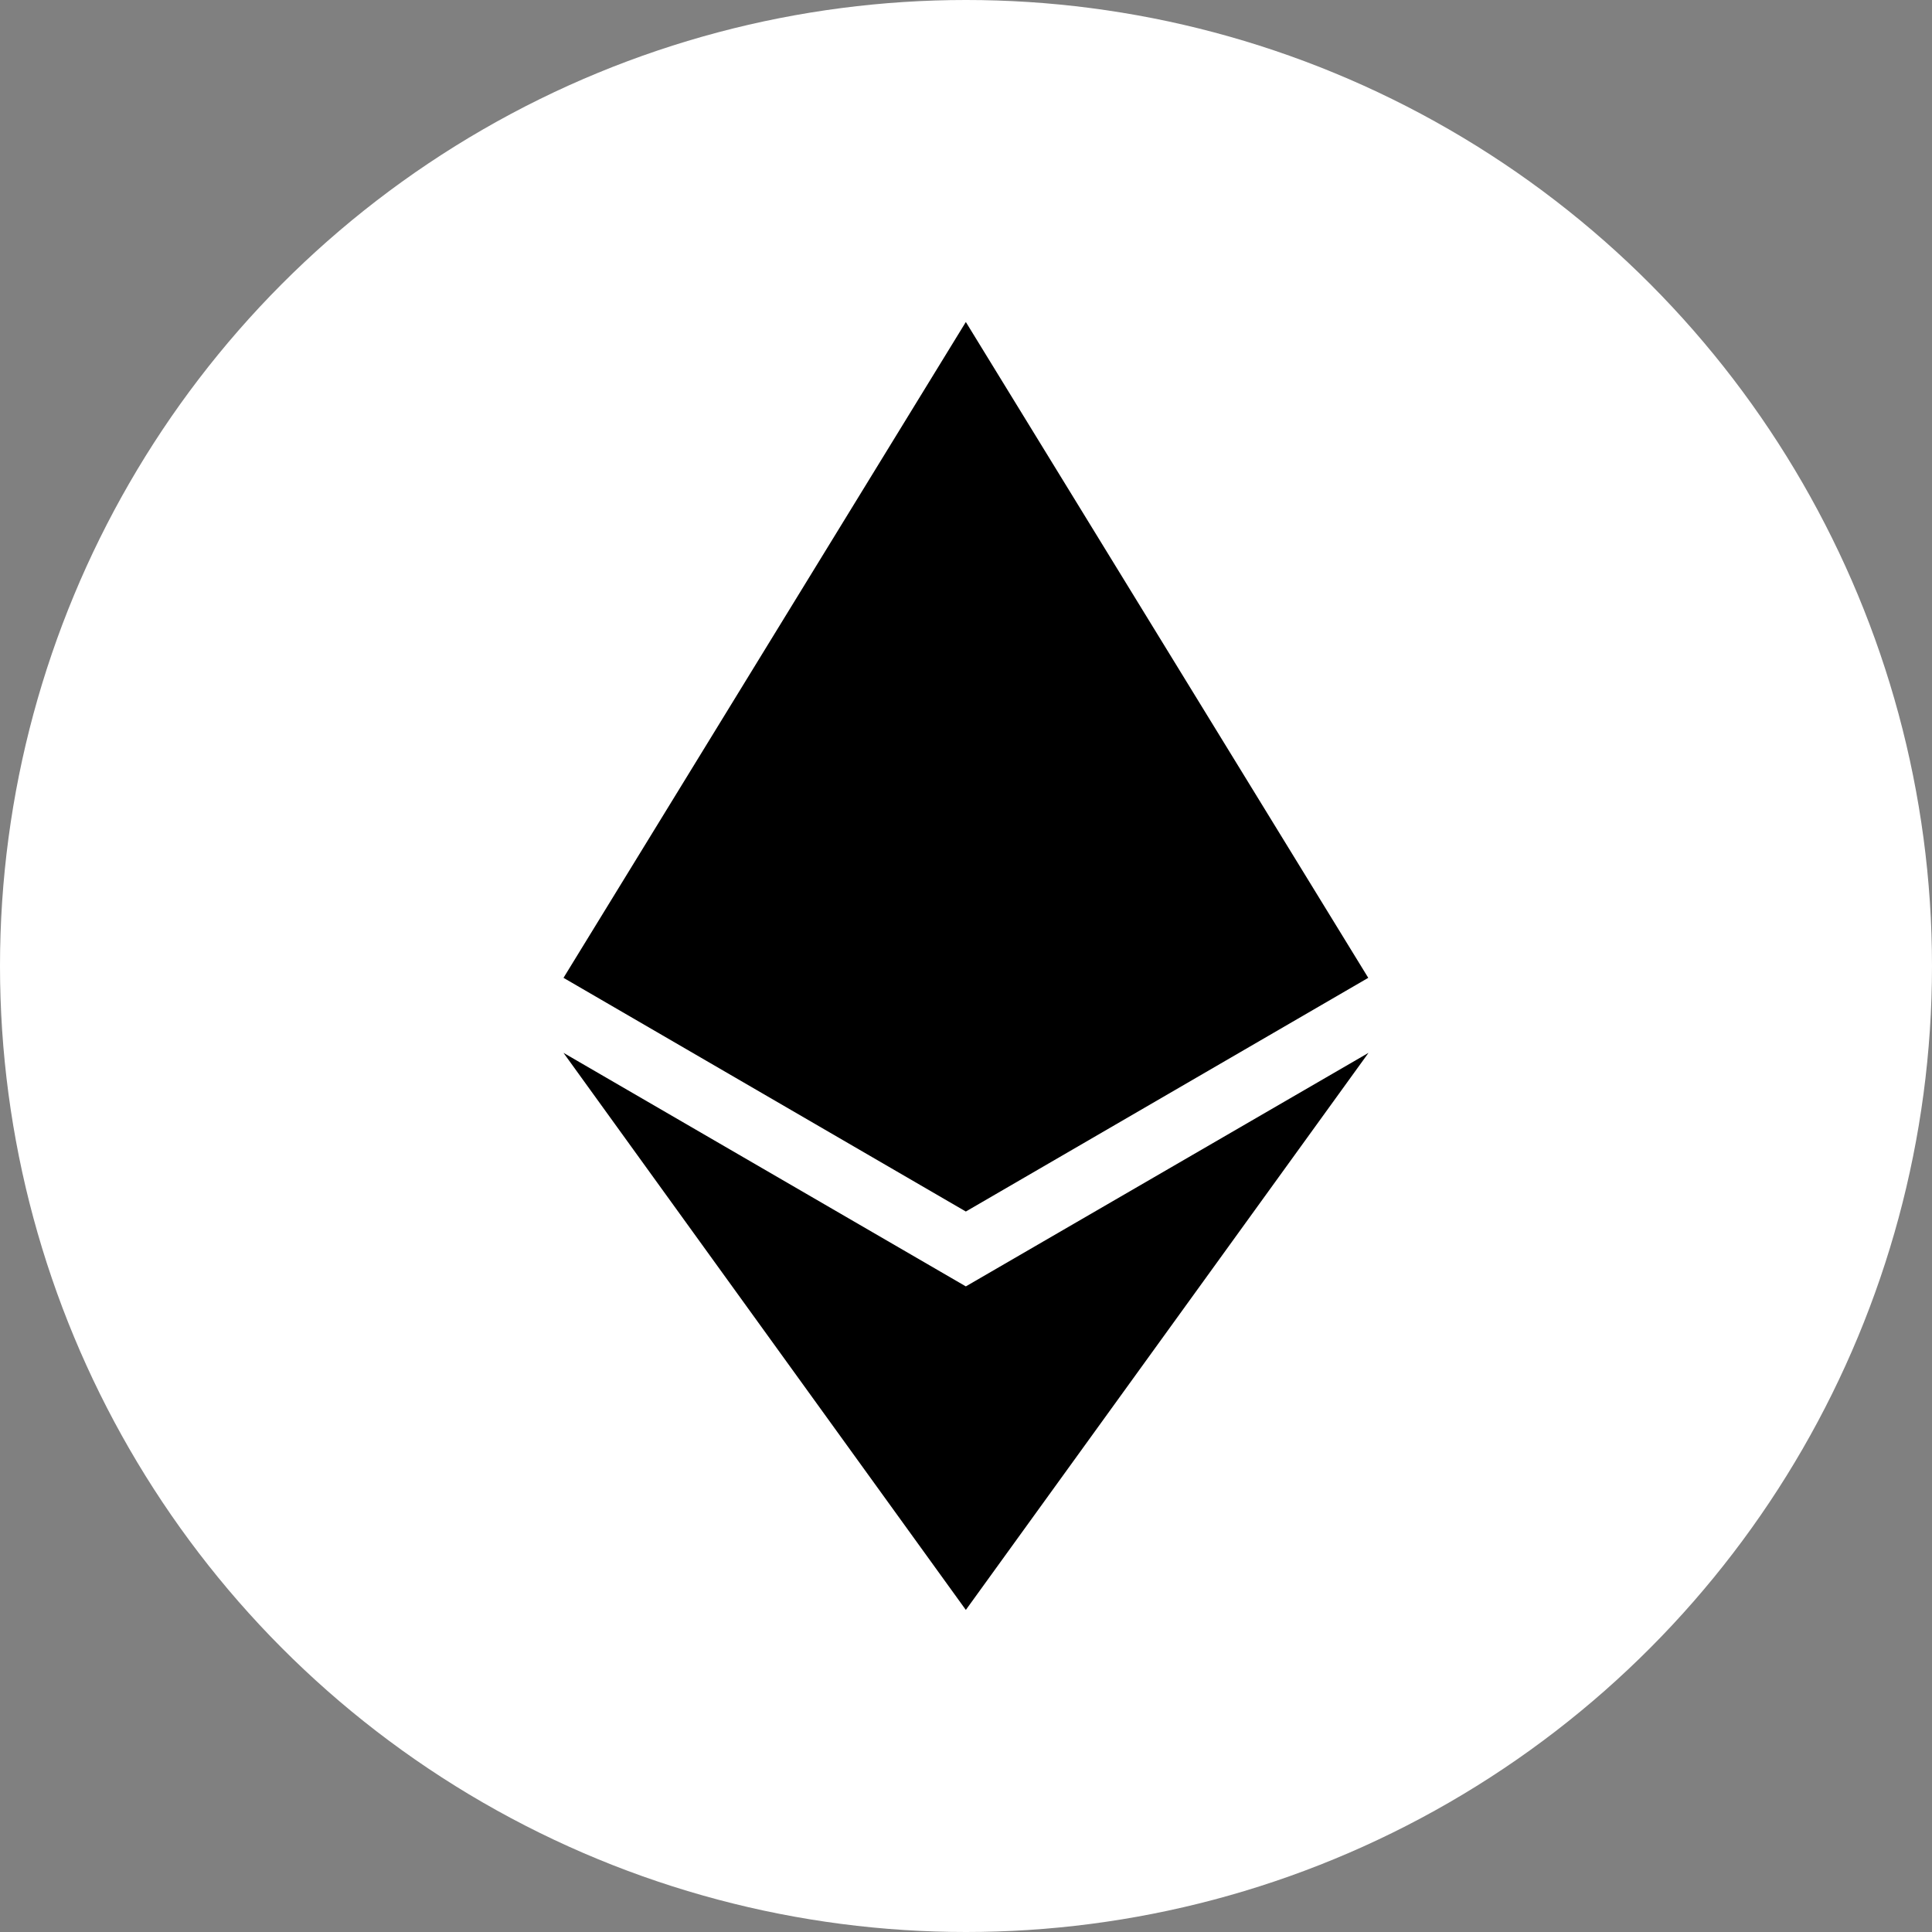
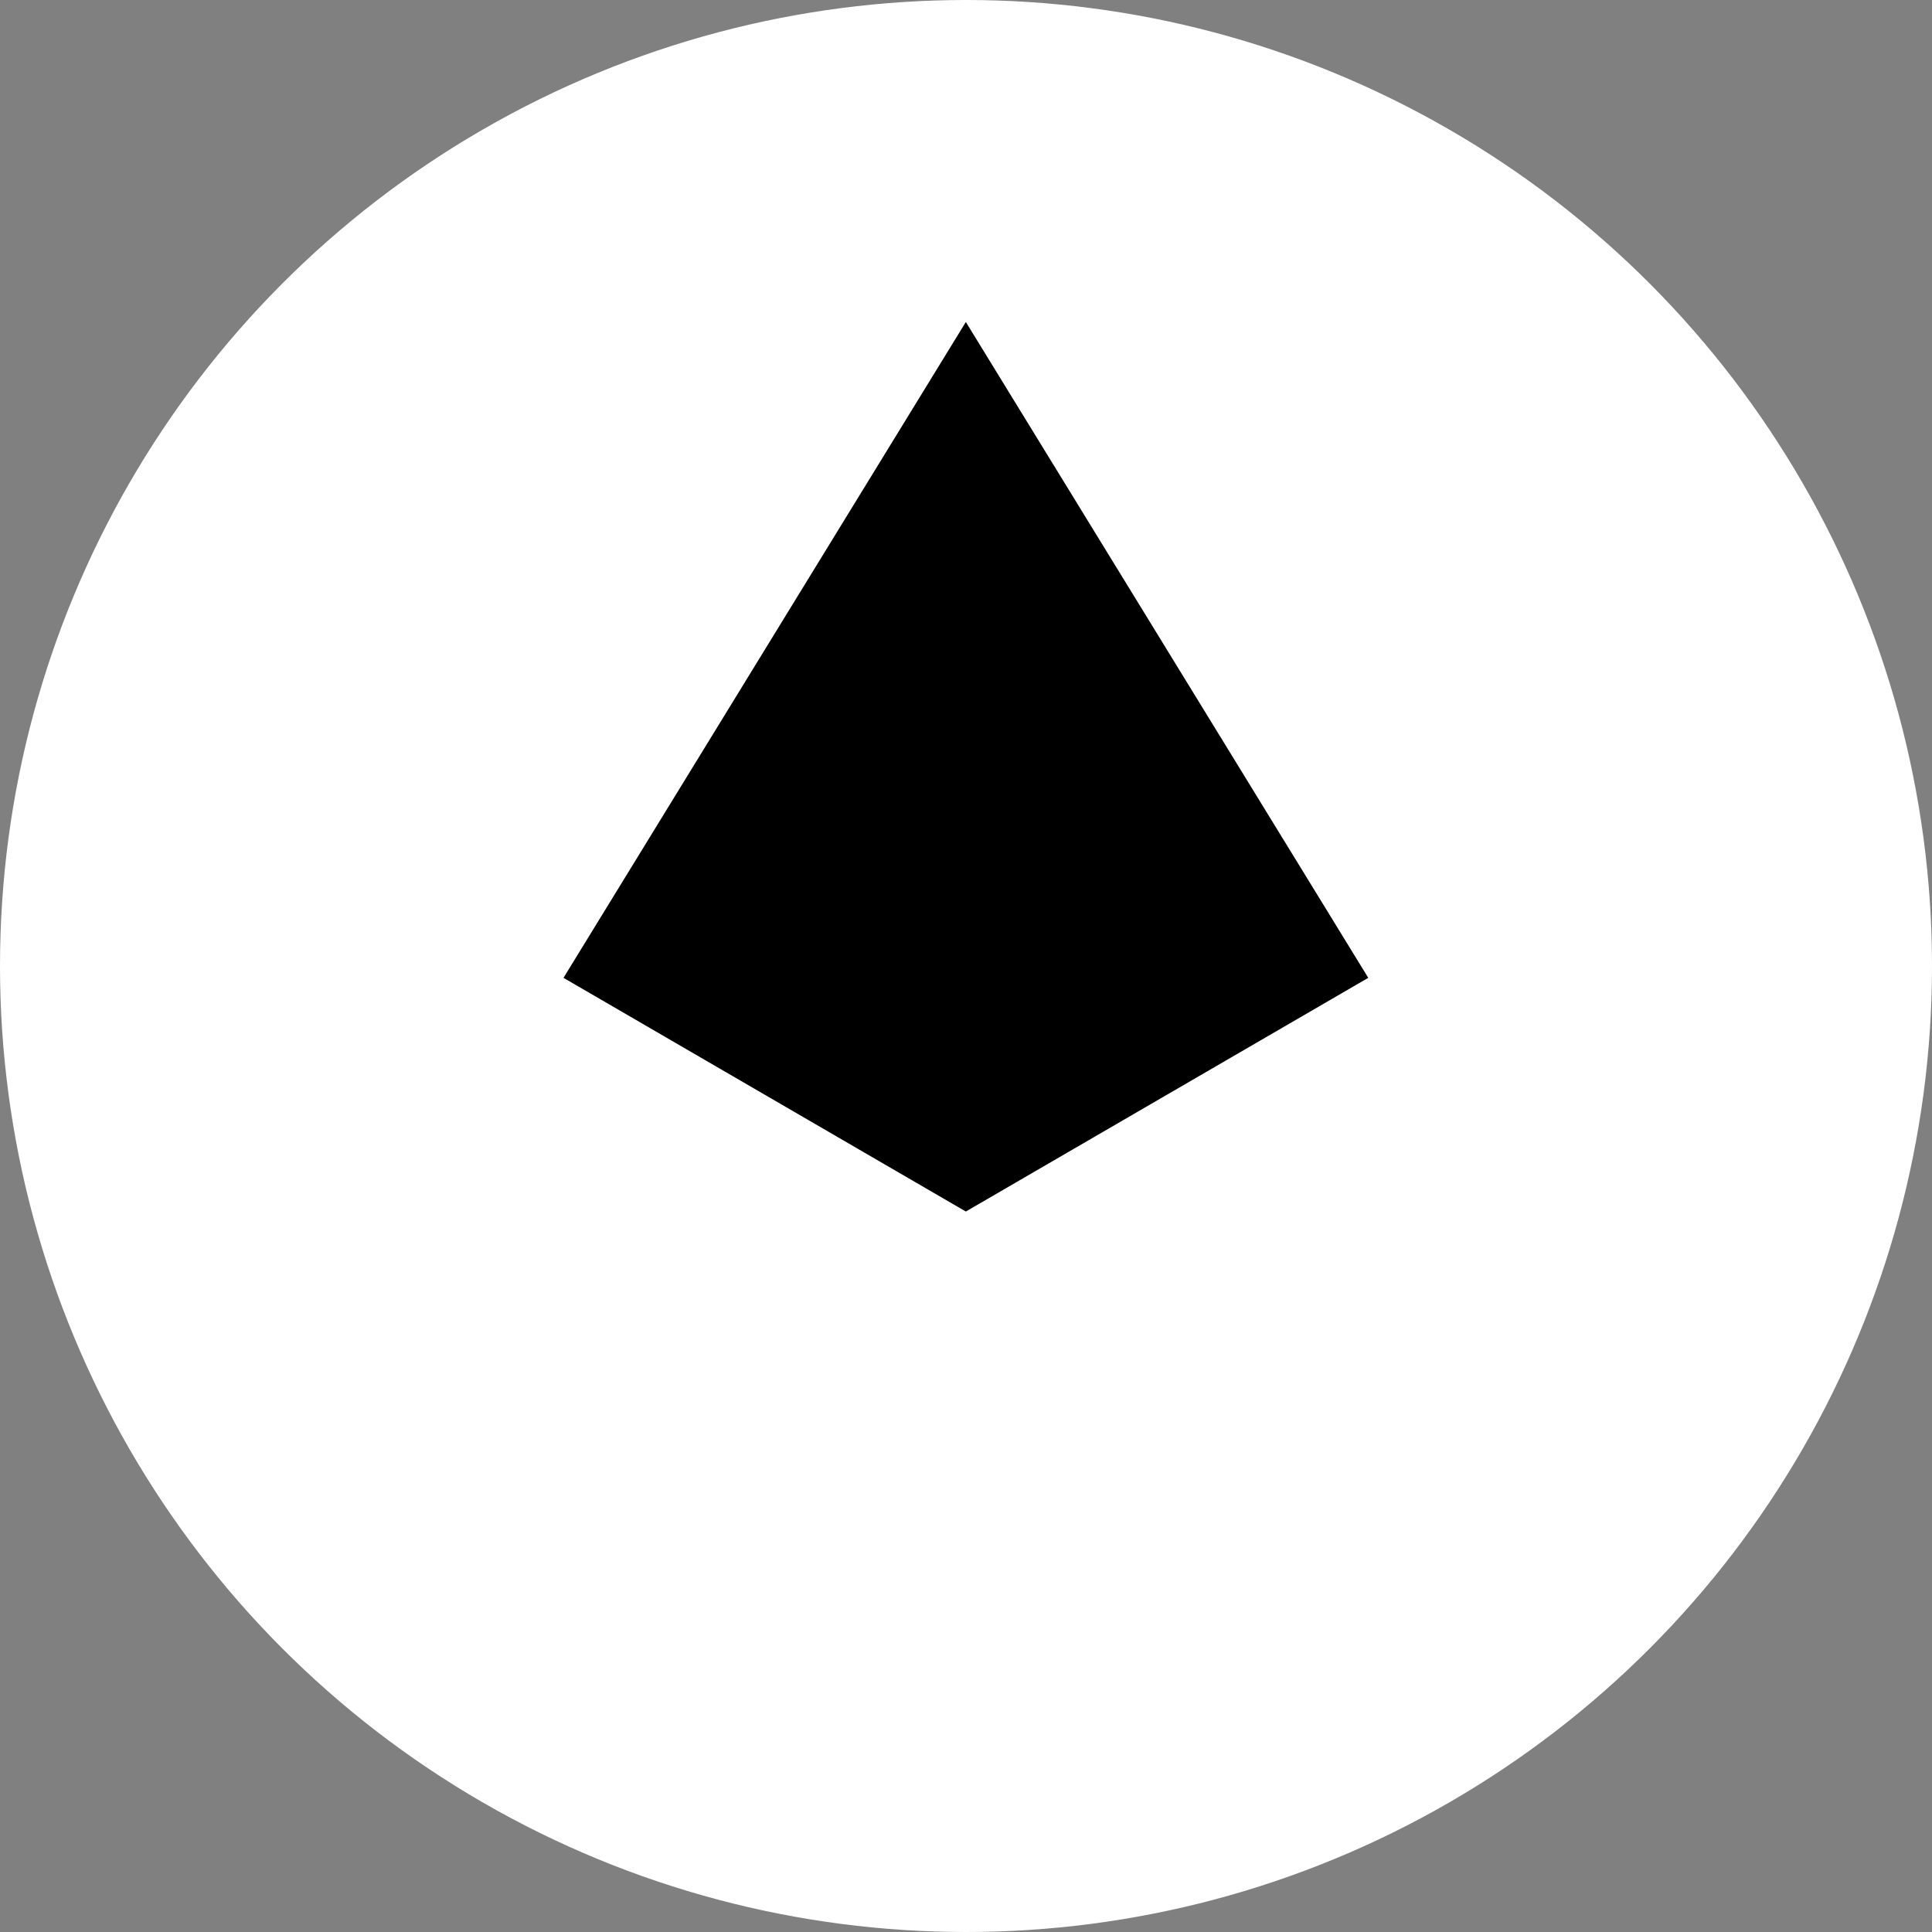
<svg xmlns="http://www.w3.org/2000/svg" width="24" height="24" viewBox="0 0 24 24" fill="none">
  <rect x="0" y="0" width="24" height="24" fill="#808080" stroke="none" />
  <circle cx="12" cy="12" r="12" fill="white" />
  <path d="M16.997 12.147L11.998 15.05L7 12.147L11.998 4L16.997 12.147Z" fill="black" />
-   <path d="M17 13.079L11.998 19.999L7 13.079L11.998 15.98L17 13.079Z" fill="black" />
</svg>